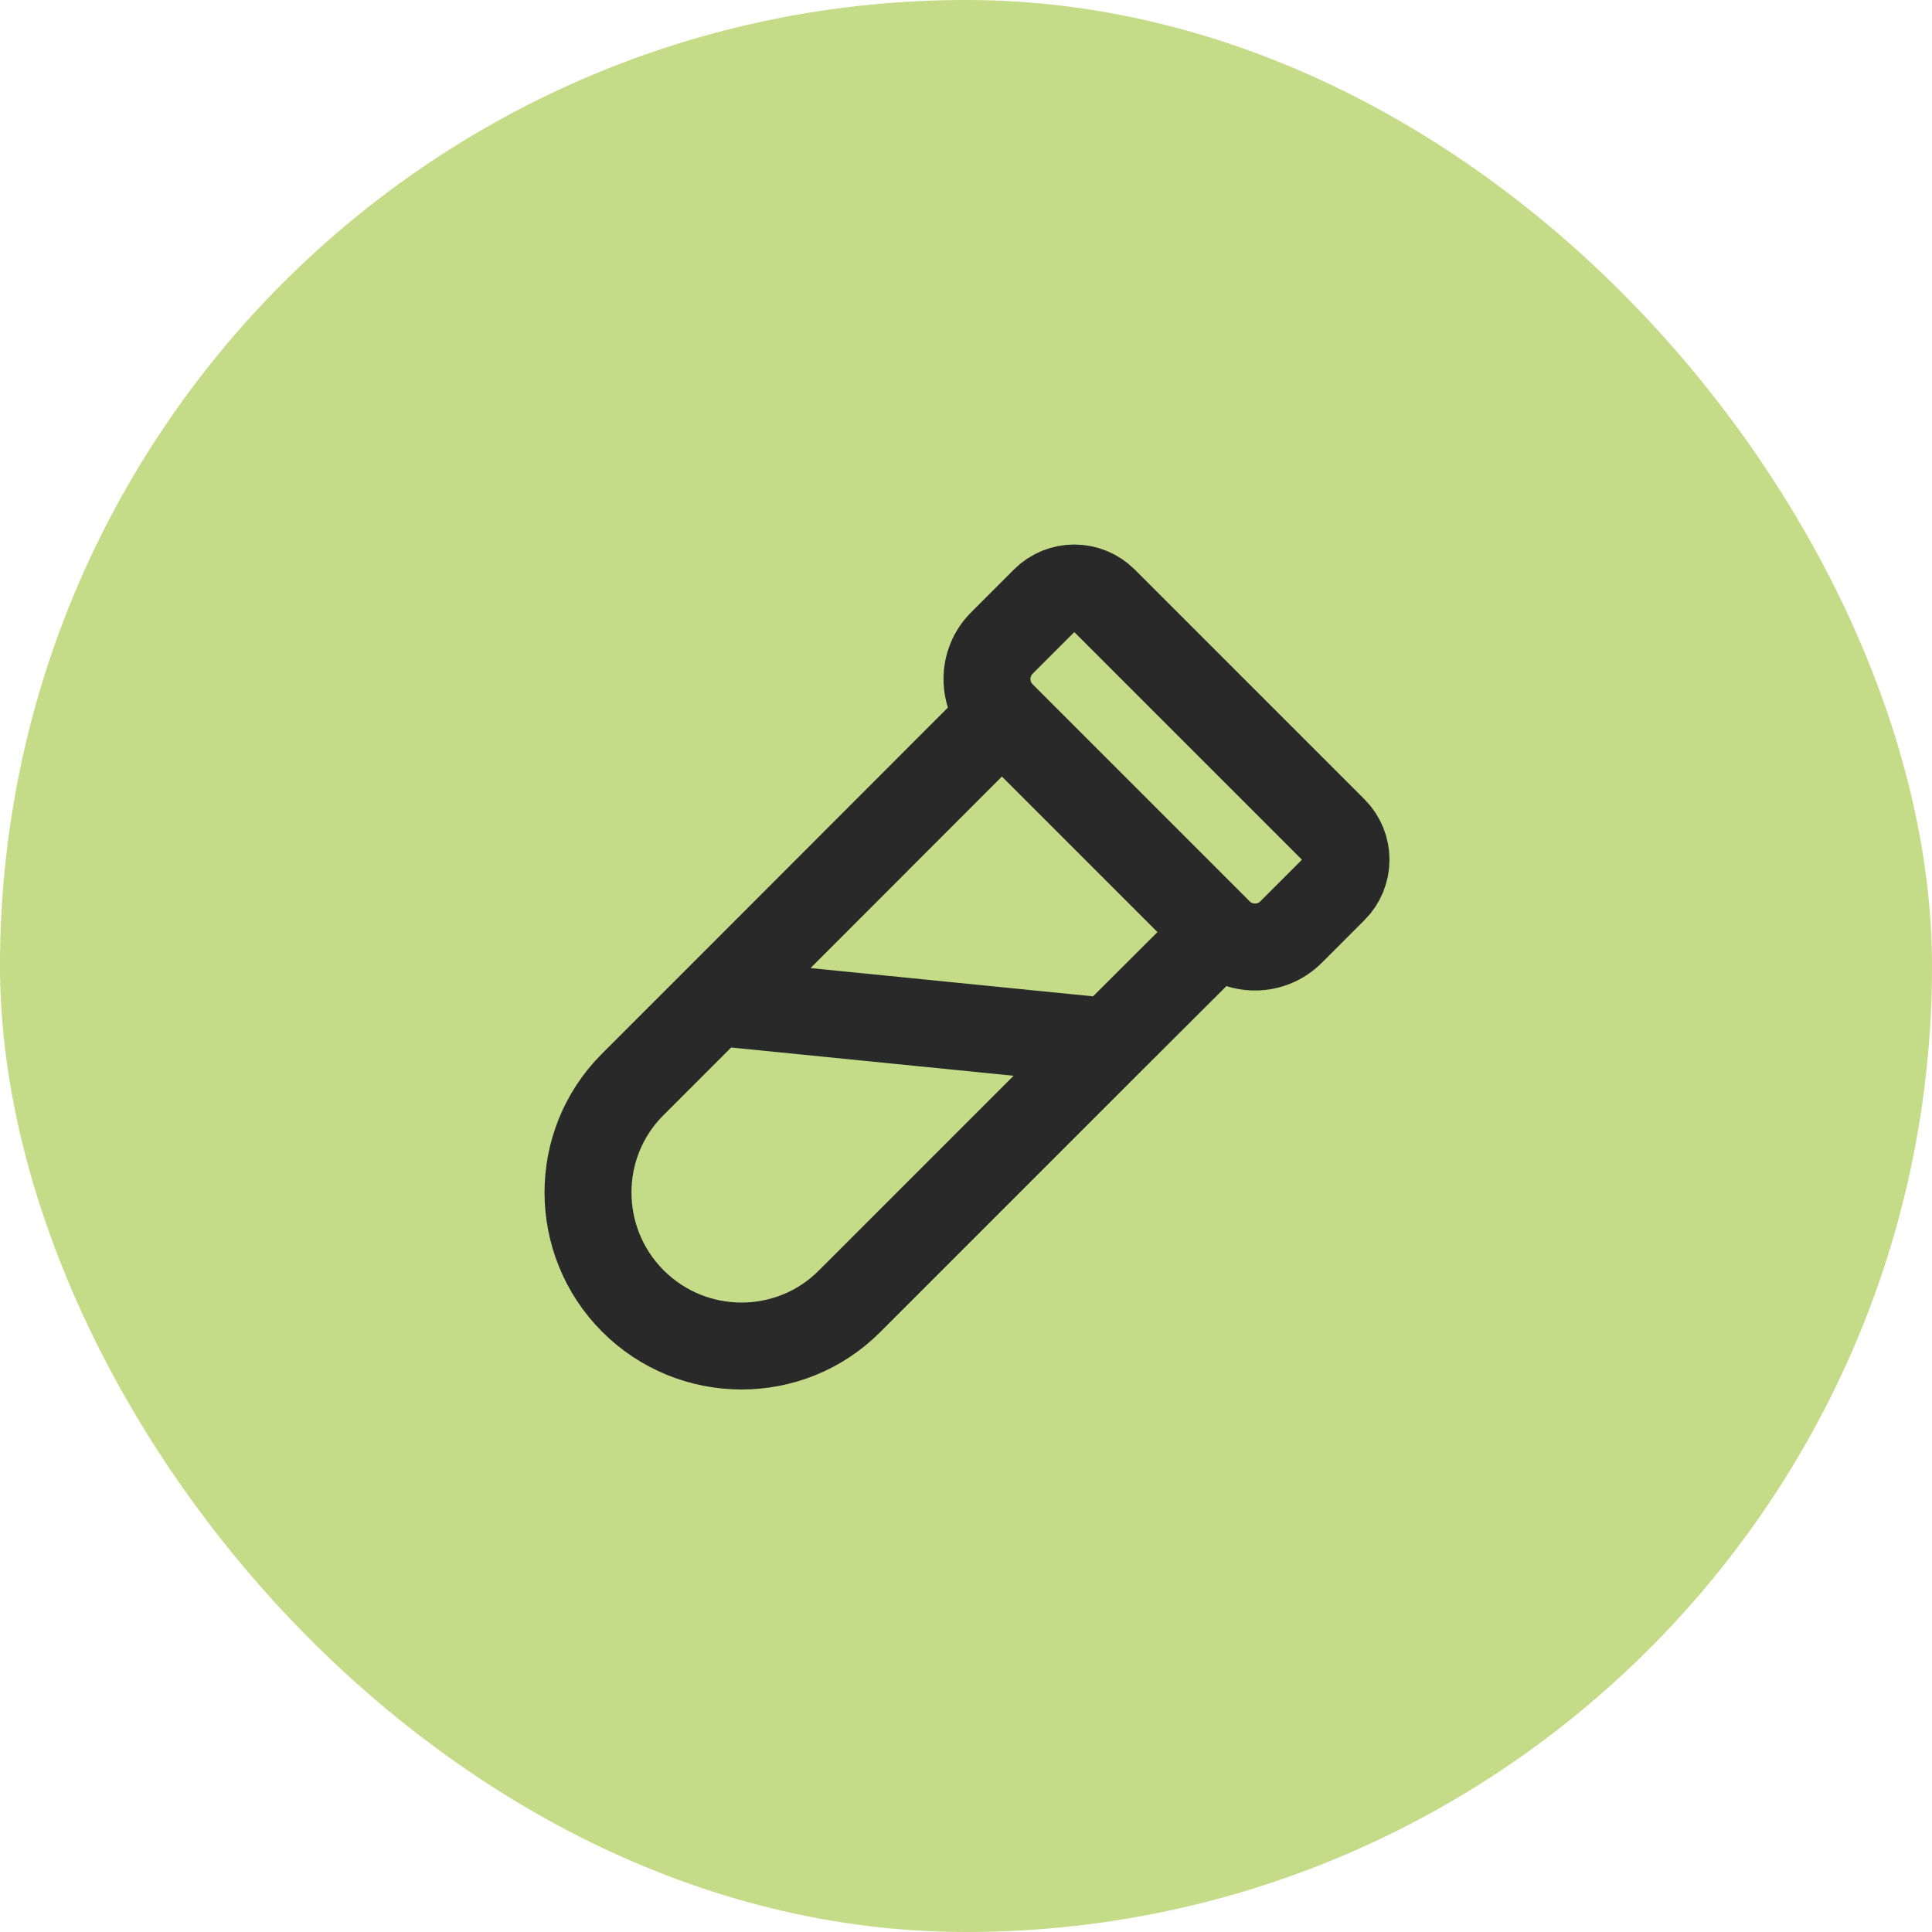
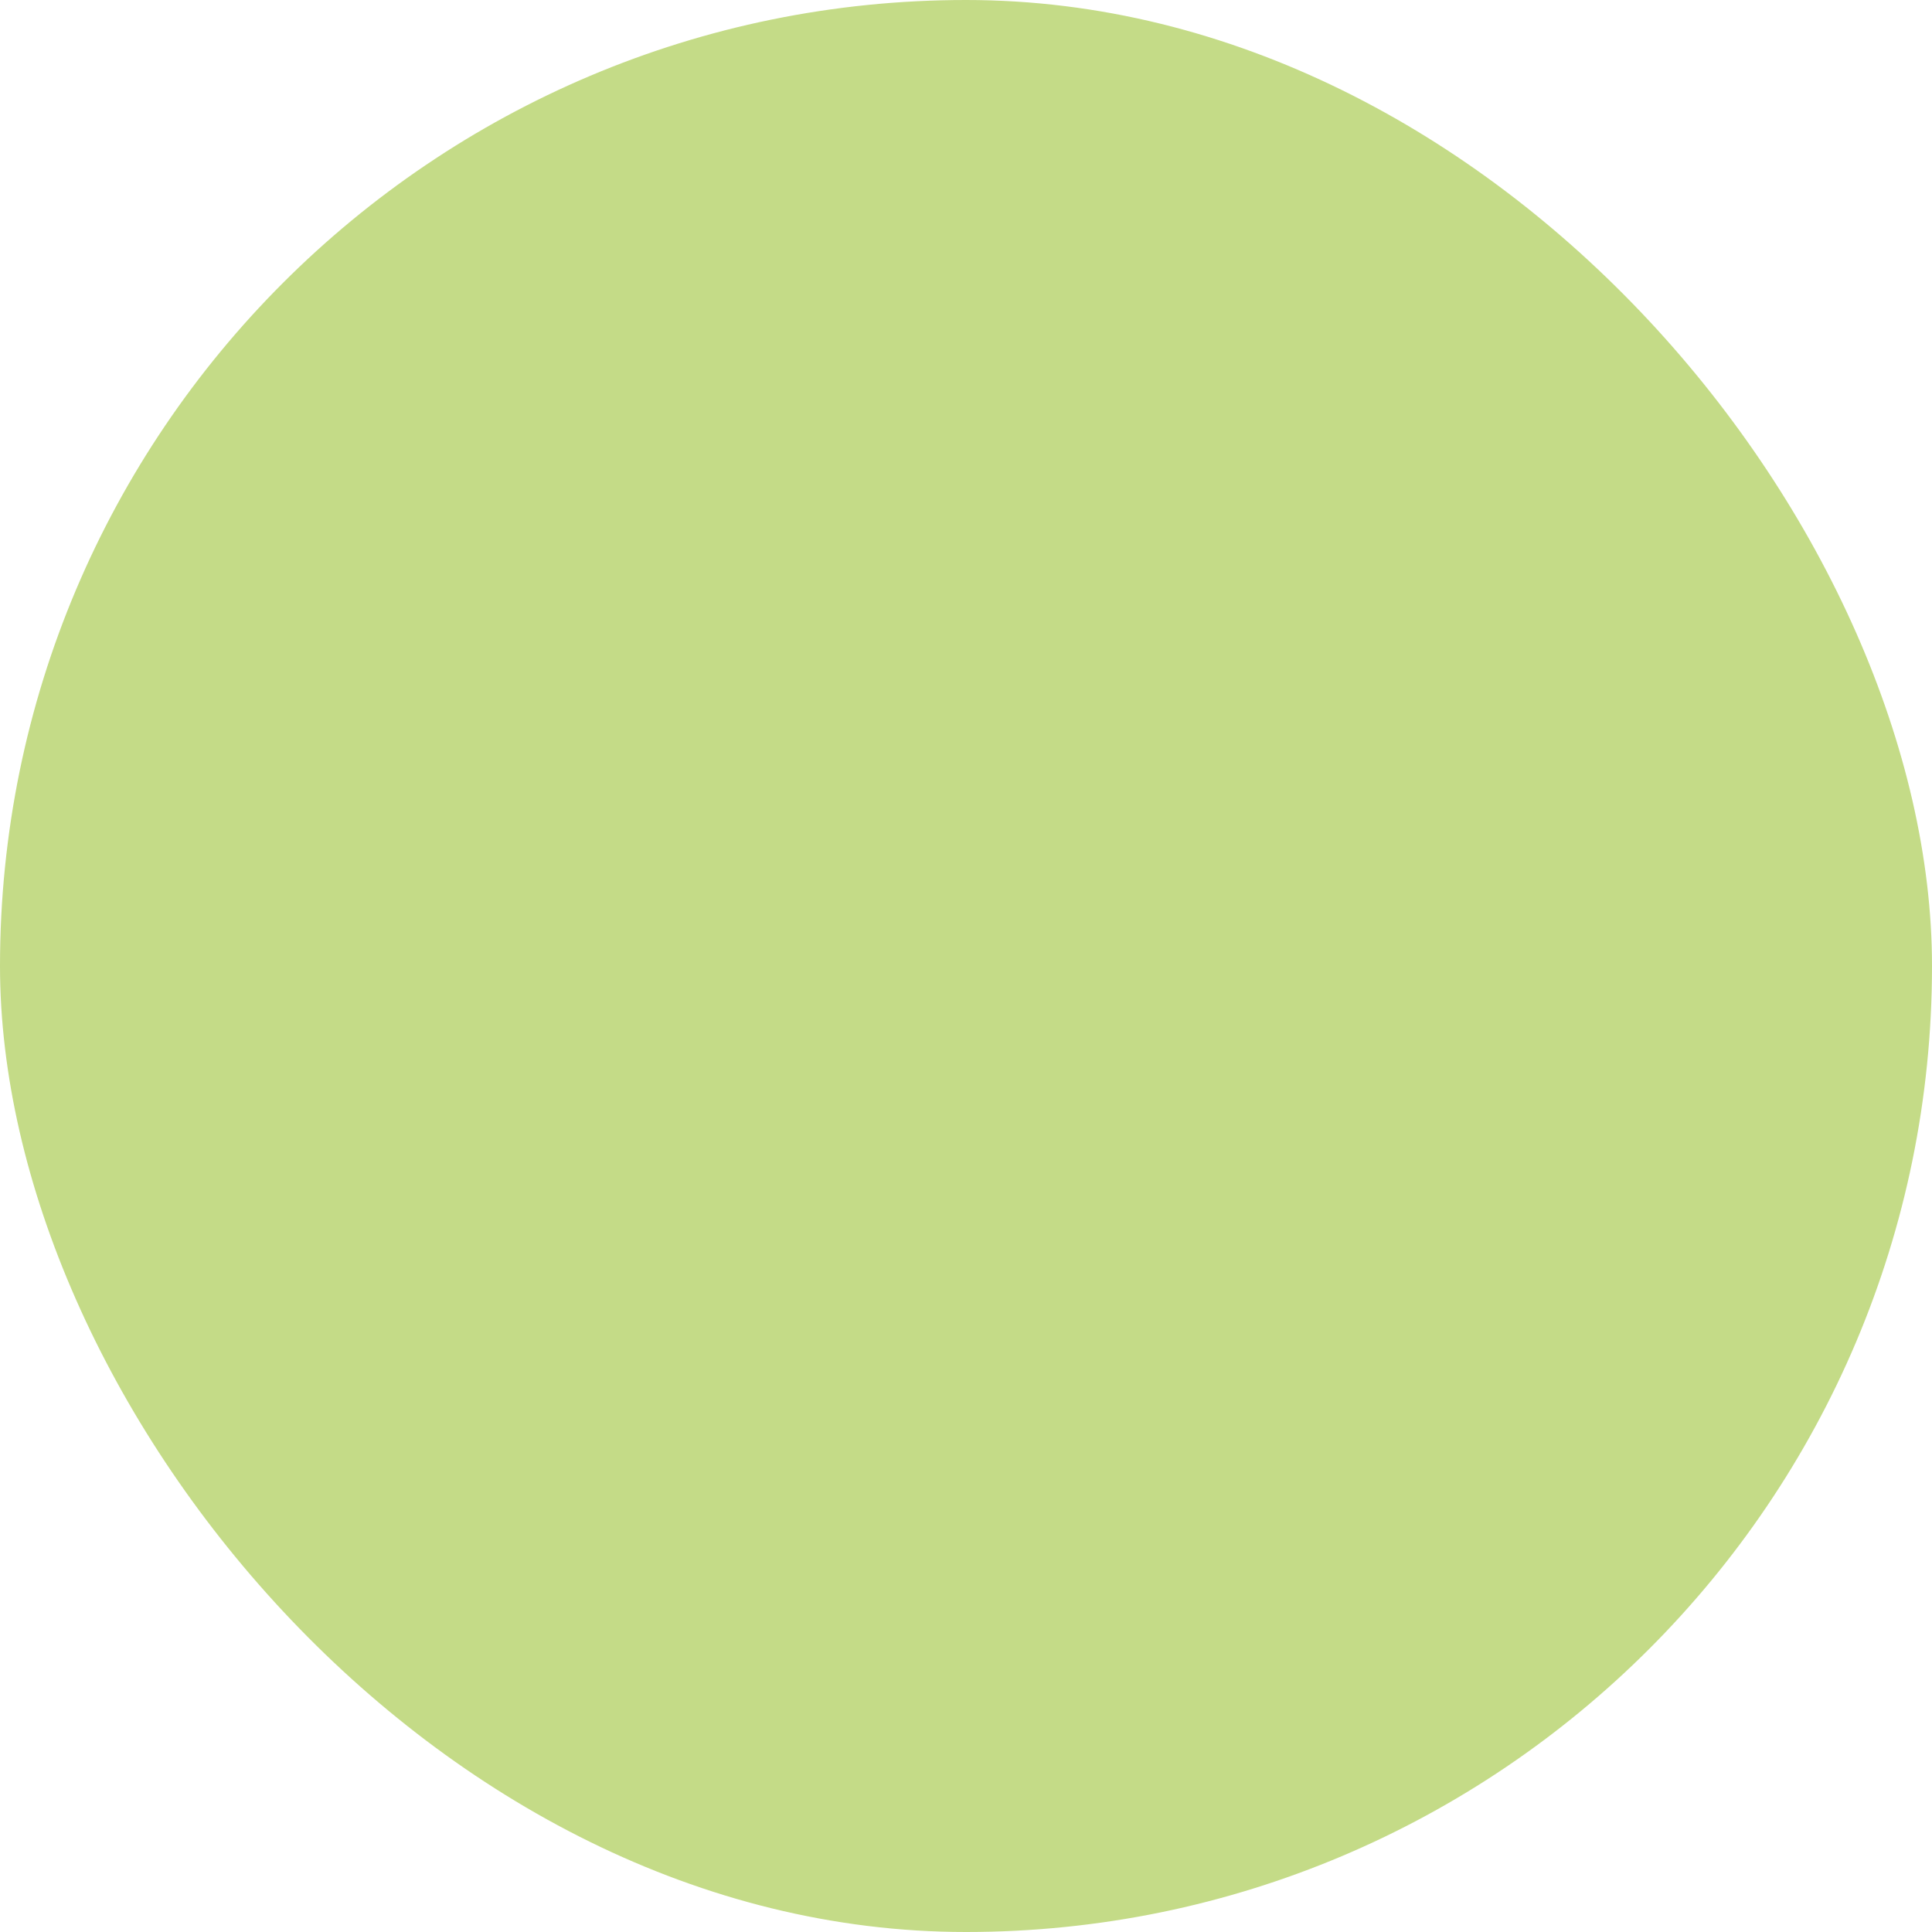
<svg xmlns="http://www.w3.org/2000/svg" width="60" height="60" viewBox="0 0 60 60" fill="none">
  <rect width="60" height="60" rx="30" fill="#C4DB87" />
-   <path d="M31.115 22.206C30.497 21.588 30.497 20.587 31.115 19.969L32.441 18.643C32.951 18.133 33.776 18.133 34.286 18.643L41.42 25.777C41.929 26.286 41.929 27.112 41.42 27.621L40.093 28.948C39.476 29.565 38.475 29.565 37.857 28.948M31.115 22.206L22.205 31.124M31.115 22.206L37.857 28.948M37.857 28.948L34.447 32.349M22.205 31.124L34.447 32.349M22.205 31.124L19.644 33.684C17.792 35.537 17.804 38.553 19.657 40.406C21.509 42.259 24.526 42.271 26.378 40.418L34.447 32.349" stroke="#292929" stroke-width="2.7" stroke-linecap="round" stroke-linejoin="round" />
</svg>